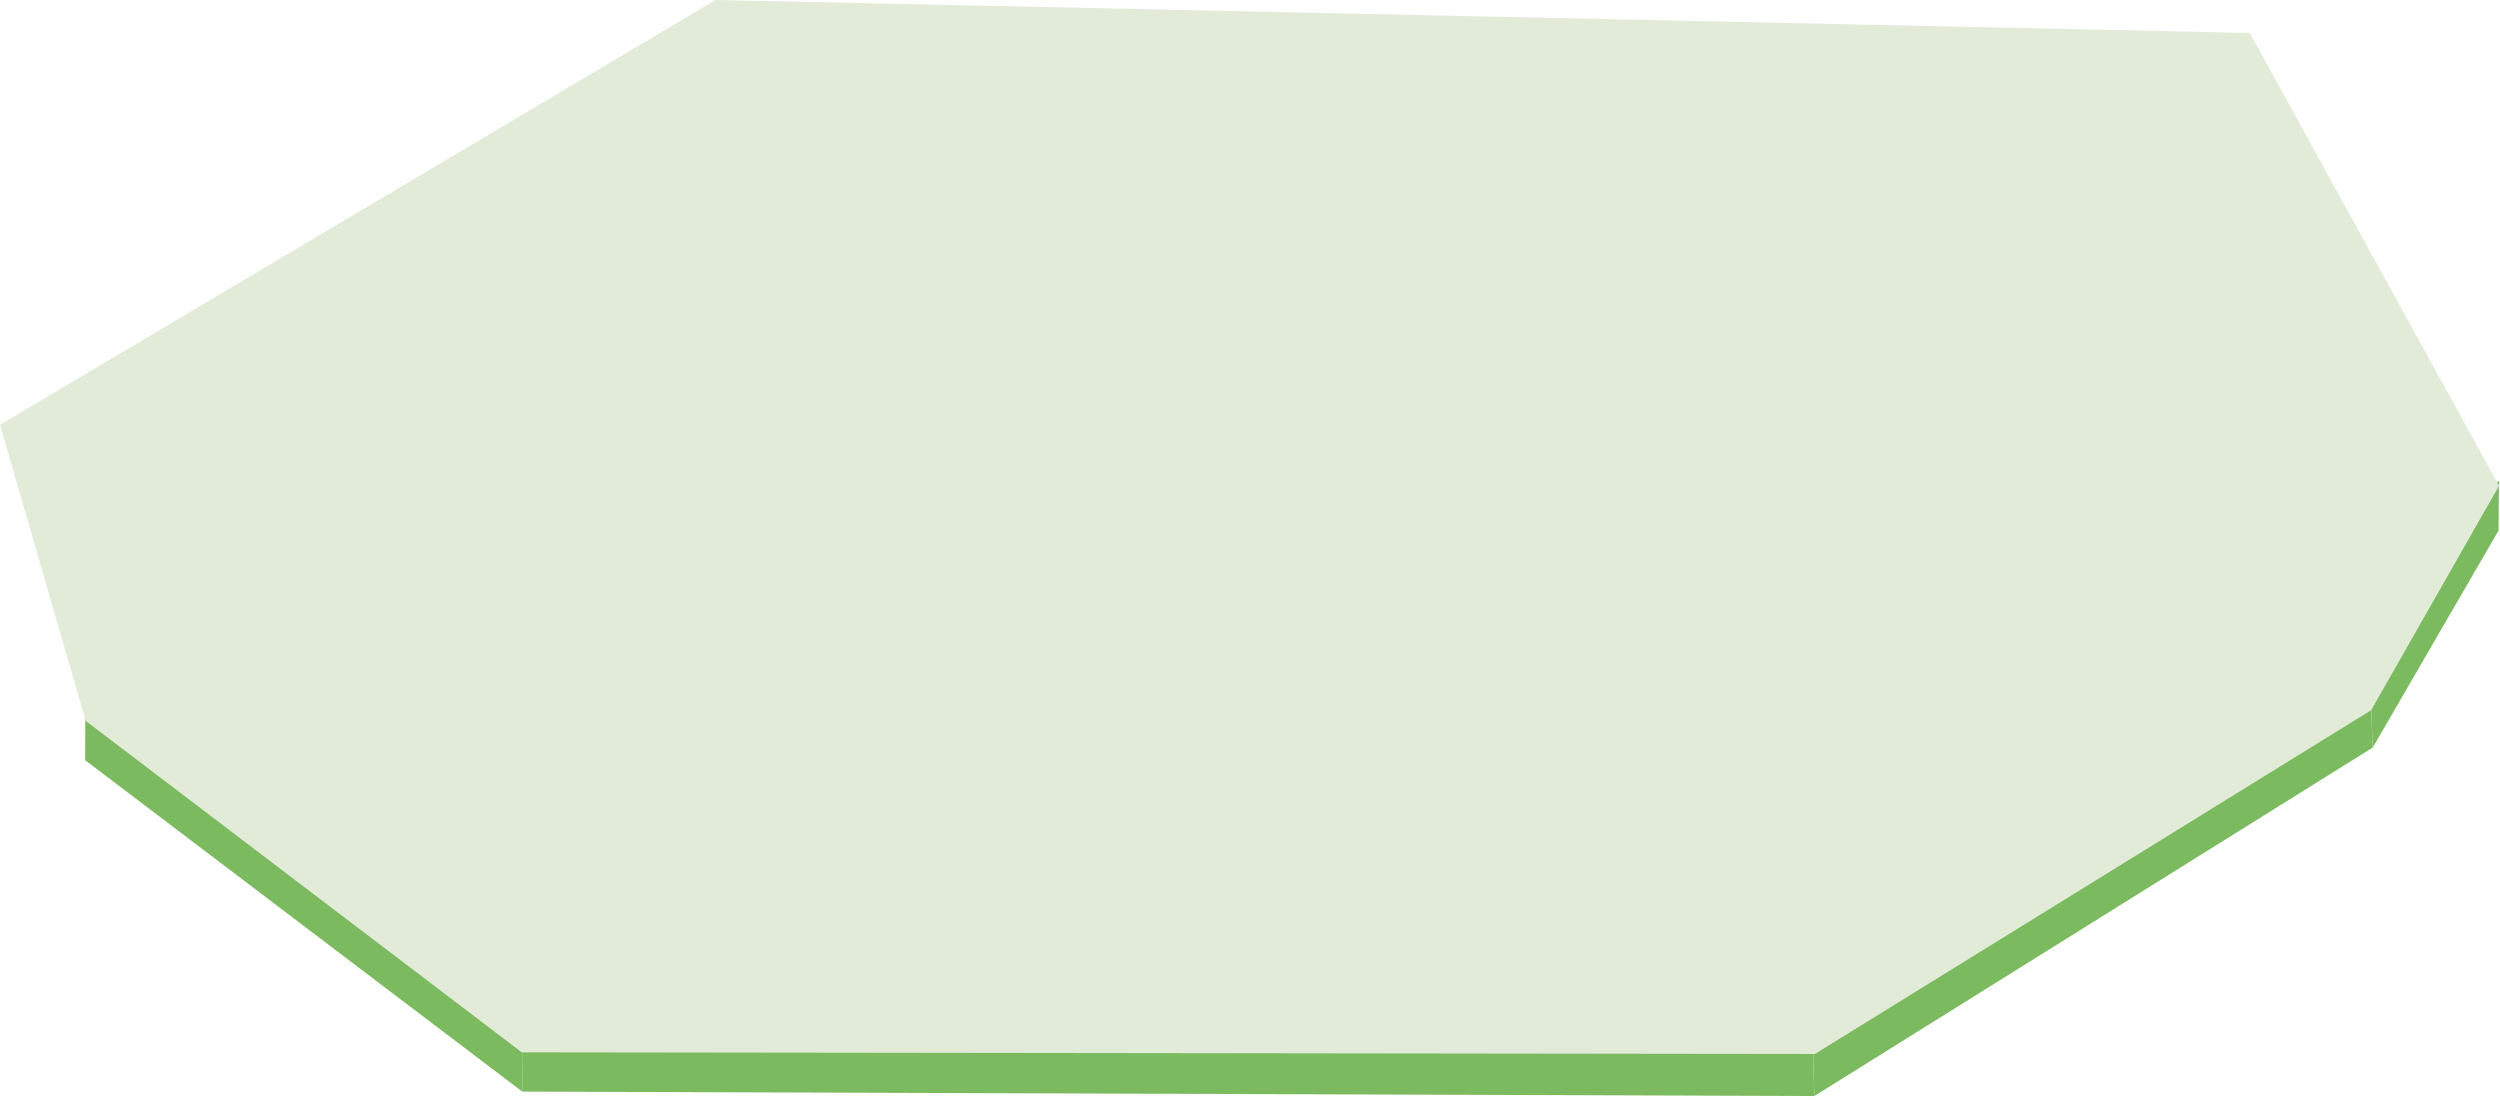
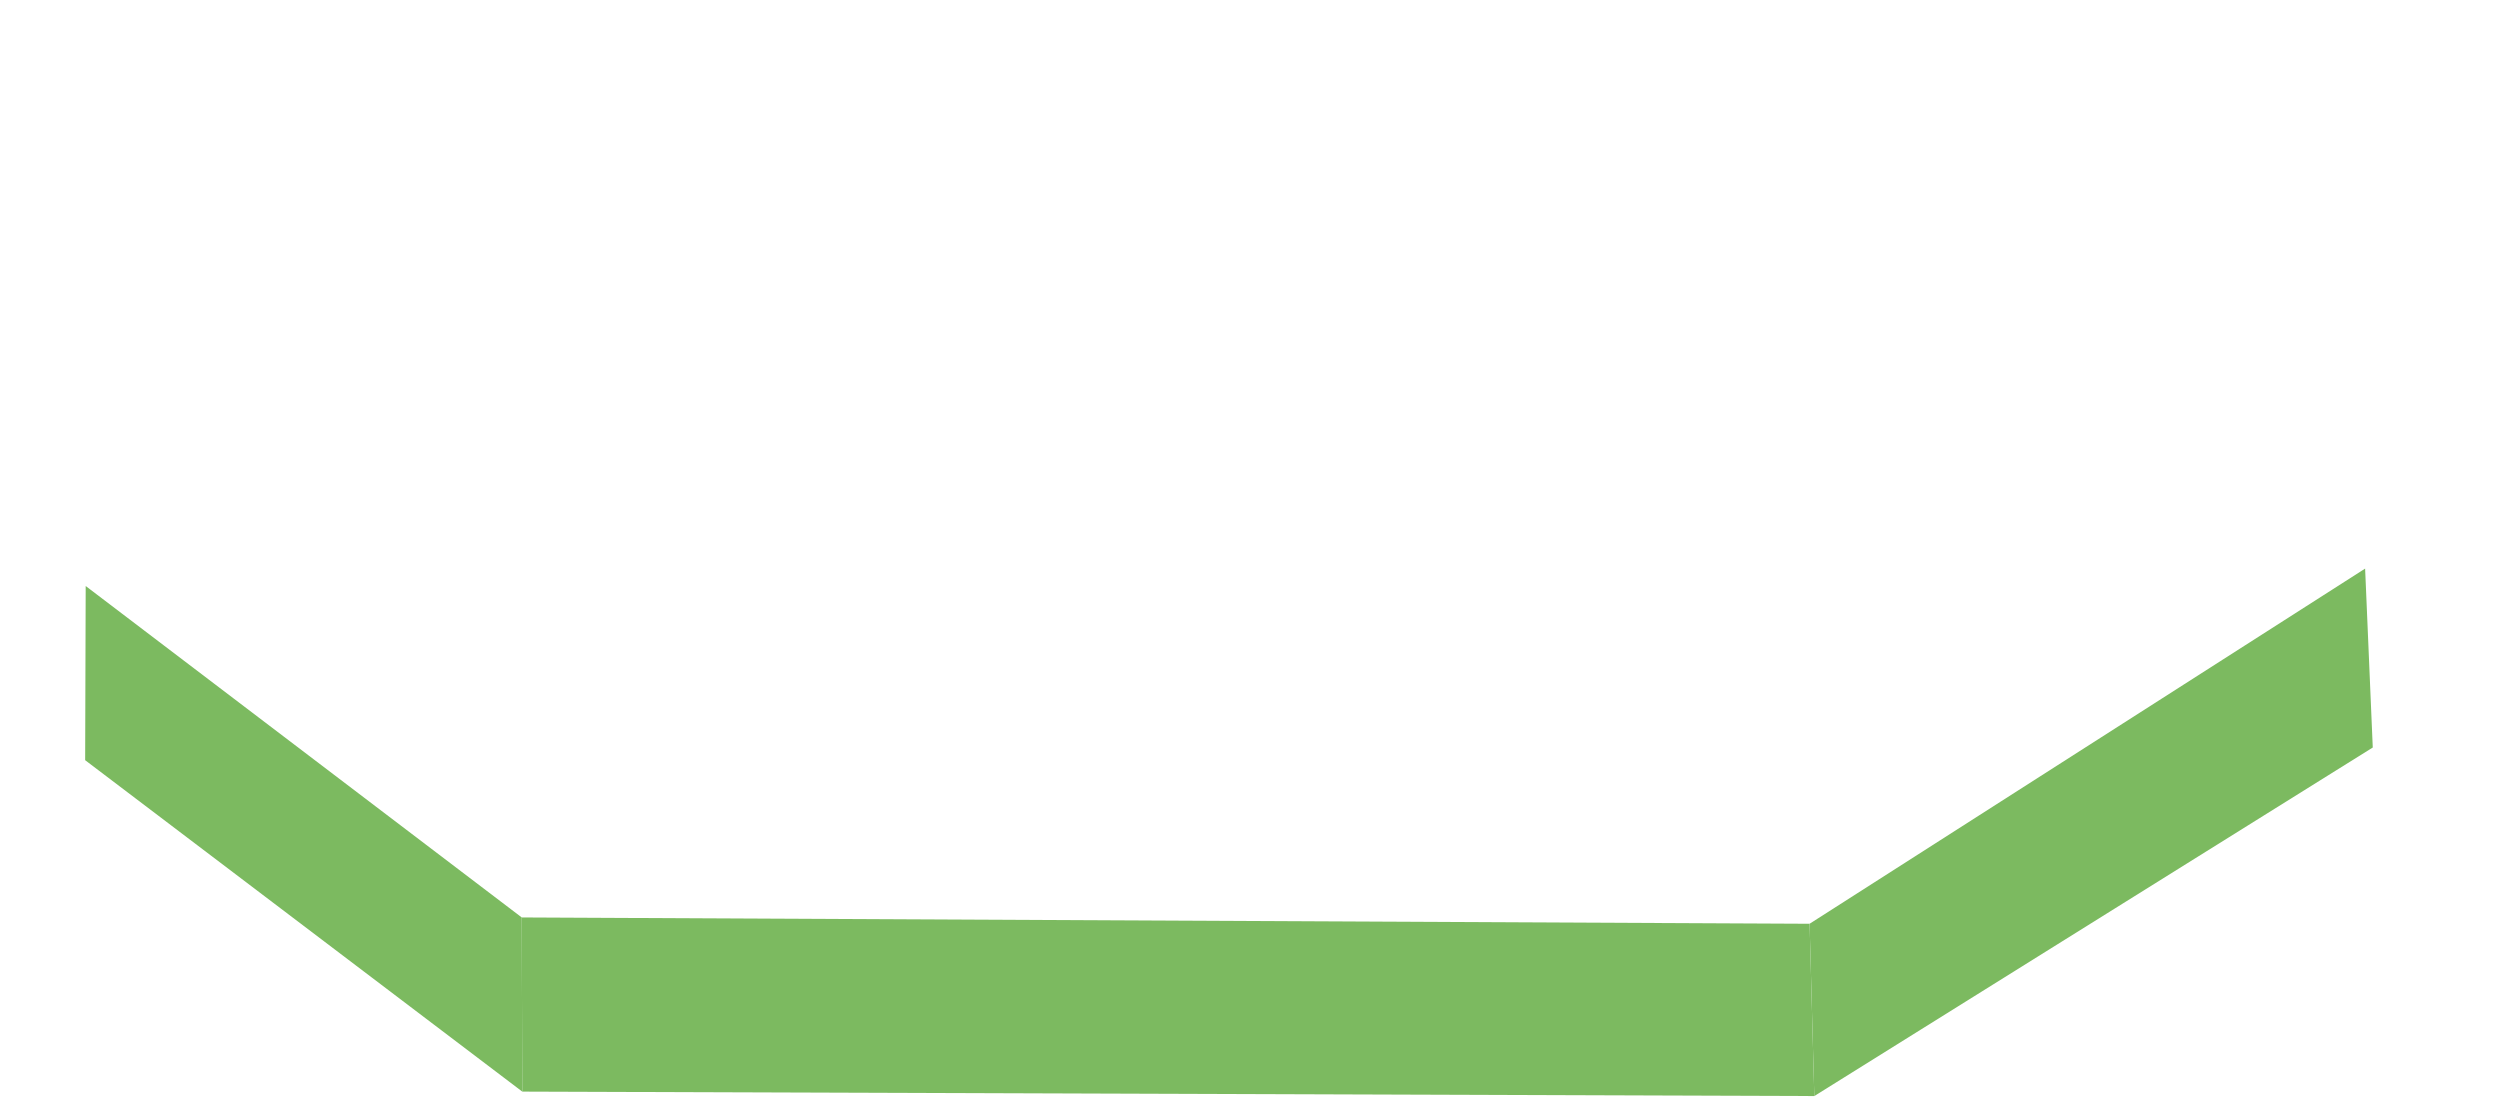
<svg xmlns="http://www.w3.org/2000/svg" width="509" height="224" viewBox="0 0 509 224" fill="none">
  <g clip-path="url(#clip0_1050_6808)">
-     <path d="M508.8 97.905L508.691 108.04L483.095 152.194L481.538 115.765L508.8 97.905Z" fill="#7CBA60" />
    <path d="M106.228 186.792L106.339 222.253L17.338 154.774L17.447 119.313L106.228 186.792Z" fill="#7CBA60" />
    <path d="M481.538 115.766L483.095 152.194L369.393 223.157L368.435 188.077L481.538 115.766Z" fill="#7CBA60" />
    <path d="M368.434 188.077L369.393 223.157L106.339 222.252L106.228 186.792L368.434 188.077Z" fill="#7CBA60" />
-     <path d="M508.8 98.908L482.77 144.593L369.504 214.592L106.228 214.252L17.447 146.773L0 86.487L145.685 0L458.043 6.709L508.8 98.908Z" fill="#E2EAD8" />
  </g>
  <defs>
    <clipPath id="clip0_1050_6808">
      <rect width="508.8" height="223.157" fill="white" />
    </clipPath>
  </defs>
</svg>